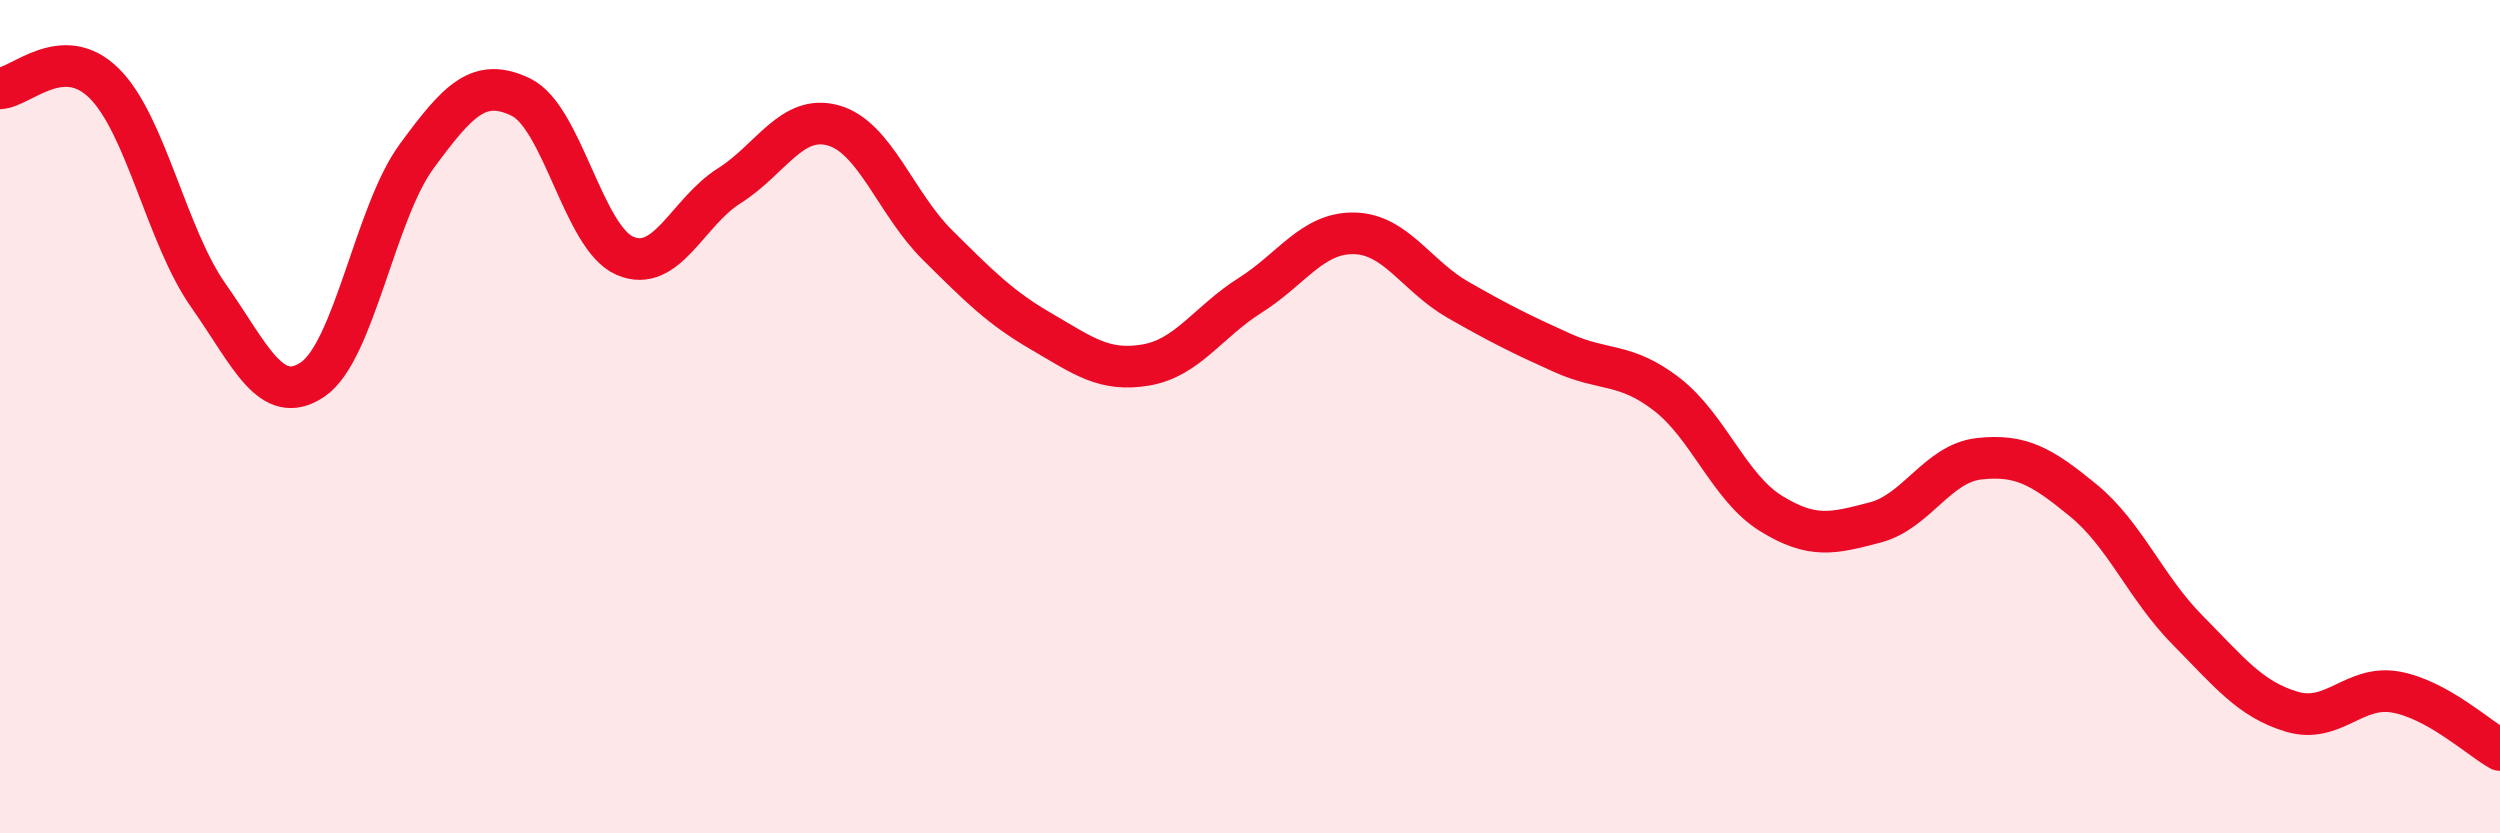
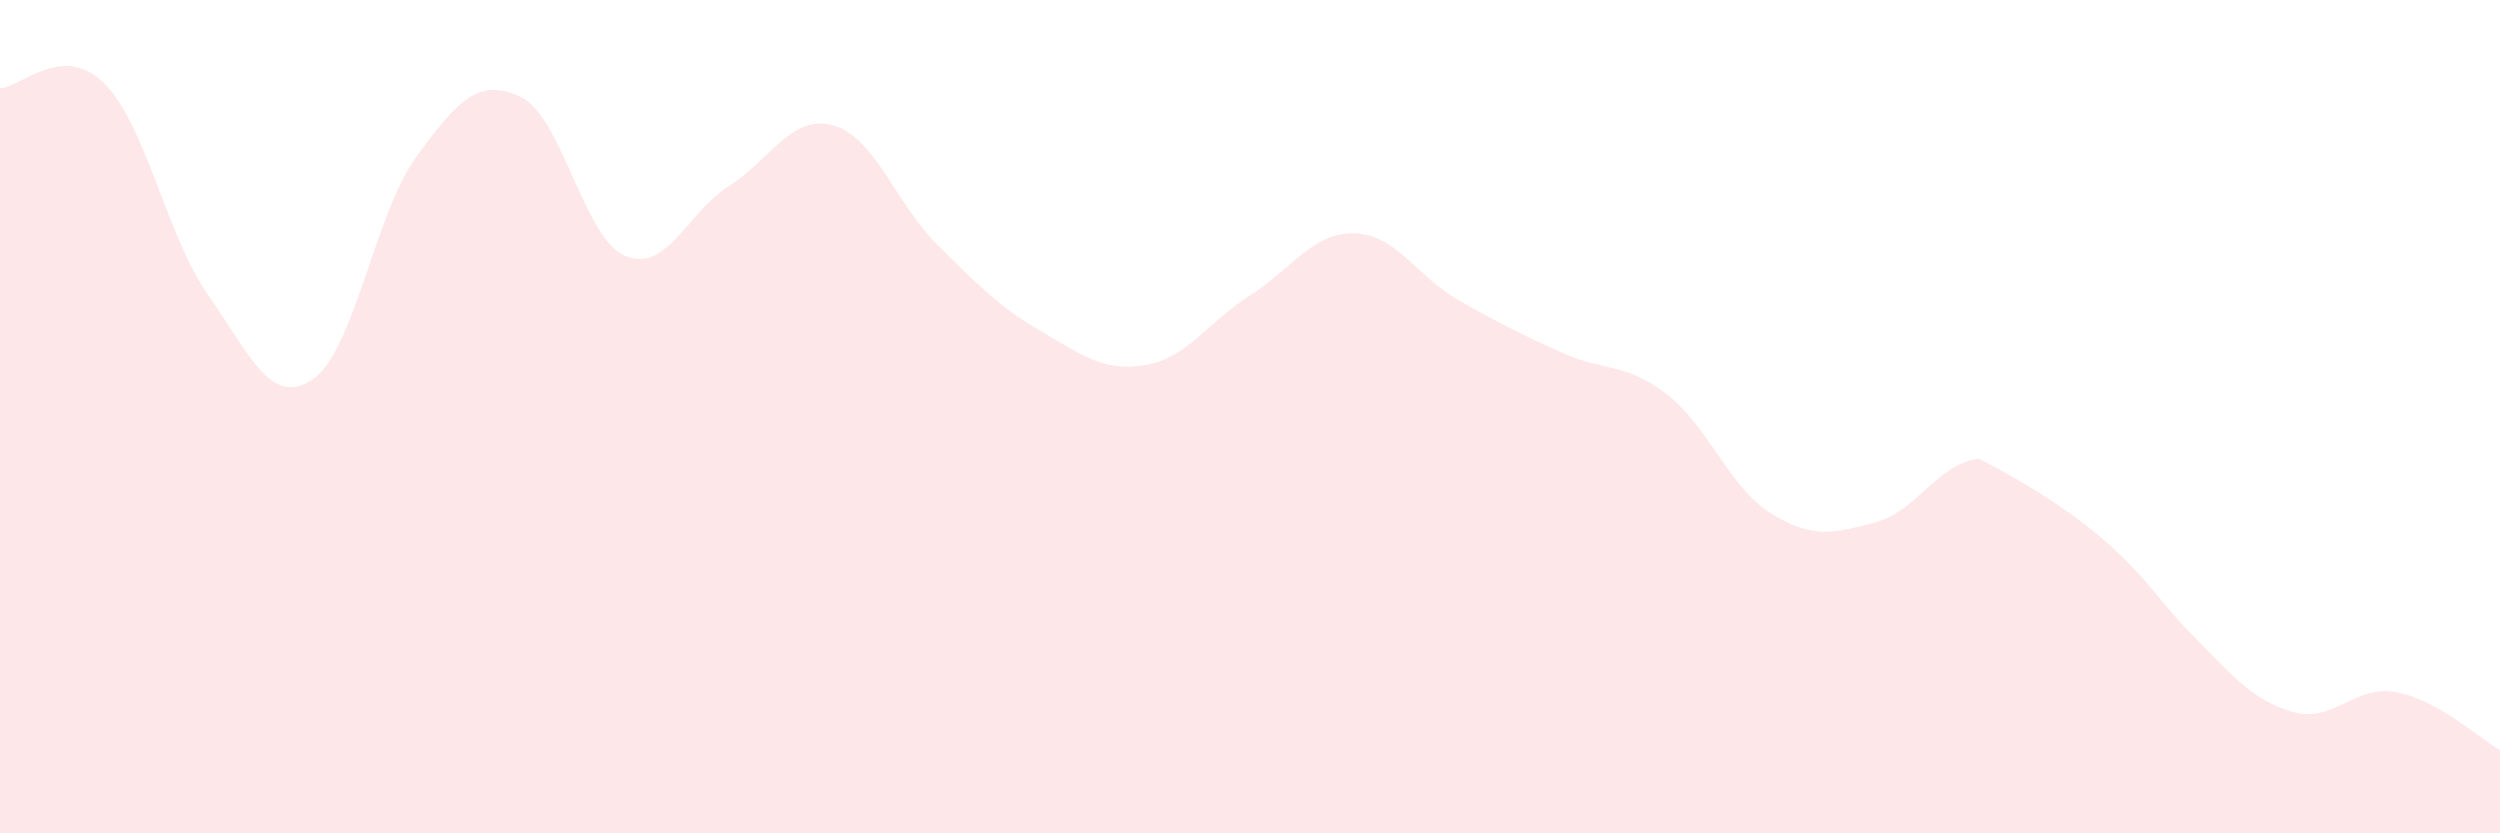
<svg xmlns="http://www.w3.org/2000/svg" width="60" height="20" viewBox="0 0 60 20">
-   <path d="M 0,2.12 C 0.5,2.1 1.5,1.01 2.5,2 C 3.5,2.99 4,5.67 5,7.09 C 6,8.51 6.5,9.78 7.5,9.11 C 8.5,8.44 9,5.11 10,3.75 C 11,2.39 11.5,1.85 12.5,2.33 C 13.5,2.81 14,5.71 15,6.14 C 16,6.57 16.5,5.09 17.5,4.46 C 18.5,3.83 19,2.73 20,3.01 C 21,3.29 21.5,4.89 22.5,5.88 C 23.5,6.87 24,7.38 25,7.96 C 26,8.54 26.5,8.93 27.5,8.76 C 28.5,8.59 29,7.72 30,7.09 C 31,6.46 31.5,5.58 32.5,5.6 C 33.5,5.62 34,6.63 35,7.2 C 36,7.77 36.5,8.02 37.5,8.47 C 38.5,8.92 39,8.69 40,9.46 C 41,10.23 41.5,11.7 42.5,12.32 C 43.5,12.94 44,12.8 45,12.54 C 46,12.28 46.5,11.12 47.5,11.01 C 48.5,10.9 49,11.19 50,12.01 C 51,12.83 51.5,14.11 52.5,15.12 C 53.5,16.13 54,16.78 55,17.08 C 56,17.38 56.5,16.43 57.5,16.61 C 58.5,16.79 59.5,17.72 60,18L60 20L0 20Z" fill="#EB0A25" opacity="0.1" stroke-linecap="round" stroke-linejoin="round" />
-   <path d="M 0,2.12 C 0.5,2.1 1.5,1.01 2.5,2 C 3.5,2.99 4,5.67 5,7.09 C 6,8.51 6.5,9.78 7.5,9.11 C 8.5,8.44 9,5.11 10,3.75 C 11,2.39 11.5,1.85 12.5,2.33 C 13.5,2.81 14,5.71 15,6.14 C 16,6.57 16.5,5.09 17.5,4.46 C 18.5,3.83 19,2.73 20,3.01 C 21,3.29 21.5,4.89 22.5,5.88 C 23.5,6.87 24,7.38 25,7.96 C 26,8.54 26.5,8.93 27.5,8.76 C 28.5,8.59 29,7.72 30,7.09 C 31,6.46 31.5,5.58 32.5,5.6 C 33.5,5.62 34,6.63 35,7.2 C 36,7.77 36.5,8.02 37.5,8.47 C 38.5,8.92 39,8.69 40,9.46 C 41,10.23 41.5,11.7 42.5,12.32 C 43.5,12.94 44,12.8 45,12.54 C 46,12.28 46.5,11.12 47.5,11.01 C 48.5,10.9 49,11.19 50,12.01 C 51,12.83 51.5,14.11 52.5,15.12 C 53.5,16.13 54,16.78 55,17.08 C 56,17.38 56.5,16.43 57.5,16.61 C 58.5,16.79 59.5,17.72 60,18" stroke="#EB0A25" stroke-width="1" fill="none" stroke-linecap="round" stroke-linejoin="round" />
+   <path d="M 0,2.12 C 0.5,2.1 1.5,1.01 2.5,2 C 3.5,2.99 4,5.67 5,7.09 C 6,8.51 6.5,9.78 7.5,9.11 C 8.5,8.44 9,5.11 10,3.75 C 11,2.39 11.5,1.85 12.5,2.33 C 13.5,2.81 14,5.71 15,6.14 C 16,6.57 16.5,5.09 17.5,4.46 C 18.5,3.83 19,2.73 20,3.01 C 21,3.29 21.5,4.89 22.5,5.88 C 23.5,6.87 24,7.38 25,7.96 C 26,8.54 26.5,8.93 27.5,8.76 C 28.5,8.59 29,7.72 30,7.09 C 31,6.46 31.5,5.58 32.5,5.6 C 33.5,5.62 34,6.63 35,7.2 C 36,7.77 36.5,8.02 37.5,8.47 C 38.5,8.92 39,8.69 40,9.46 C 41,10.23 41.5,11.7 42.5,12.32 C 43.5,12.94 44,12.8 45,12.54 C 46,12.28 46.5,11.12 47.5,11.01 C 51,12.83 51.5,14.11 52.5,15.12 C 53.5,16.13 54,16.78 55,17.08 C 56,17.38 56.5,16.43 57.5,16.61 C 58.5,16.79 59.5,17.72 60,18L60 20L0 20Z" fill="#EB0A25" opacity="0.1" stroke-linecap="round" stroke-linejoin="round" />
</svg>